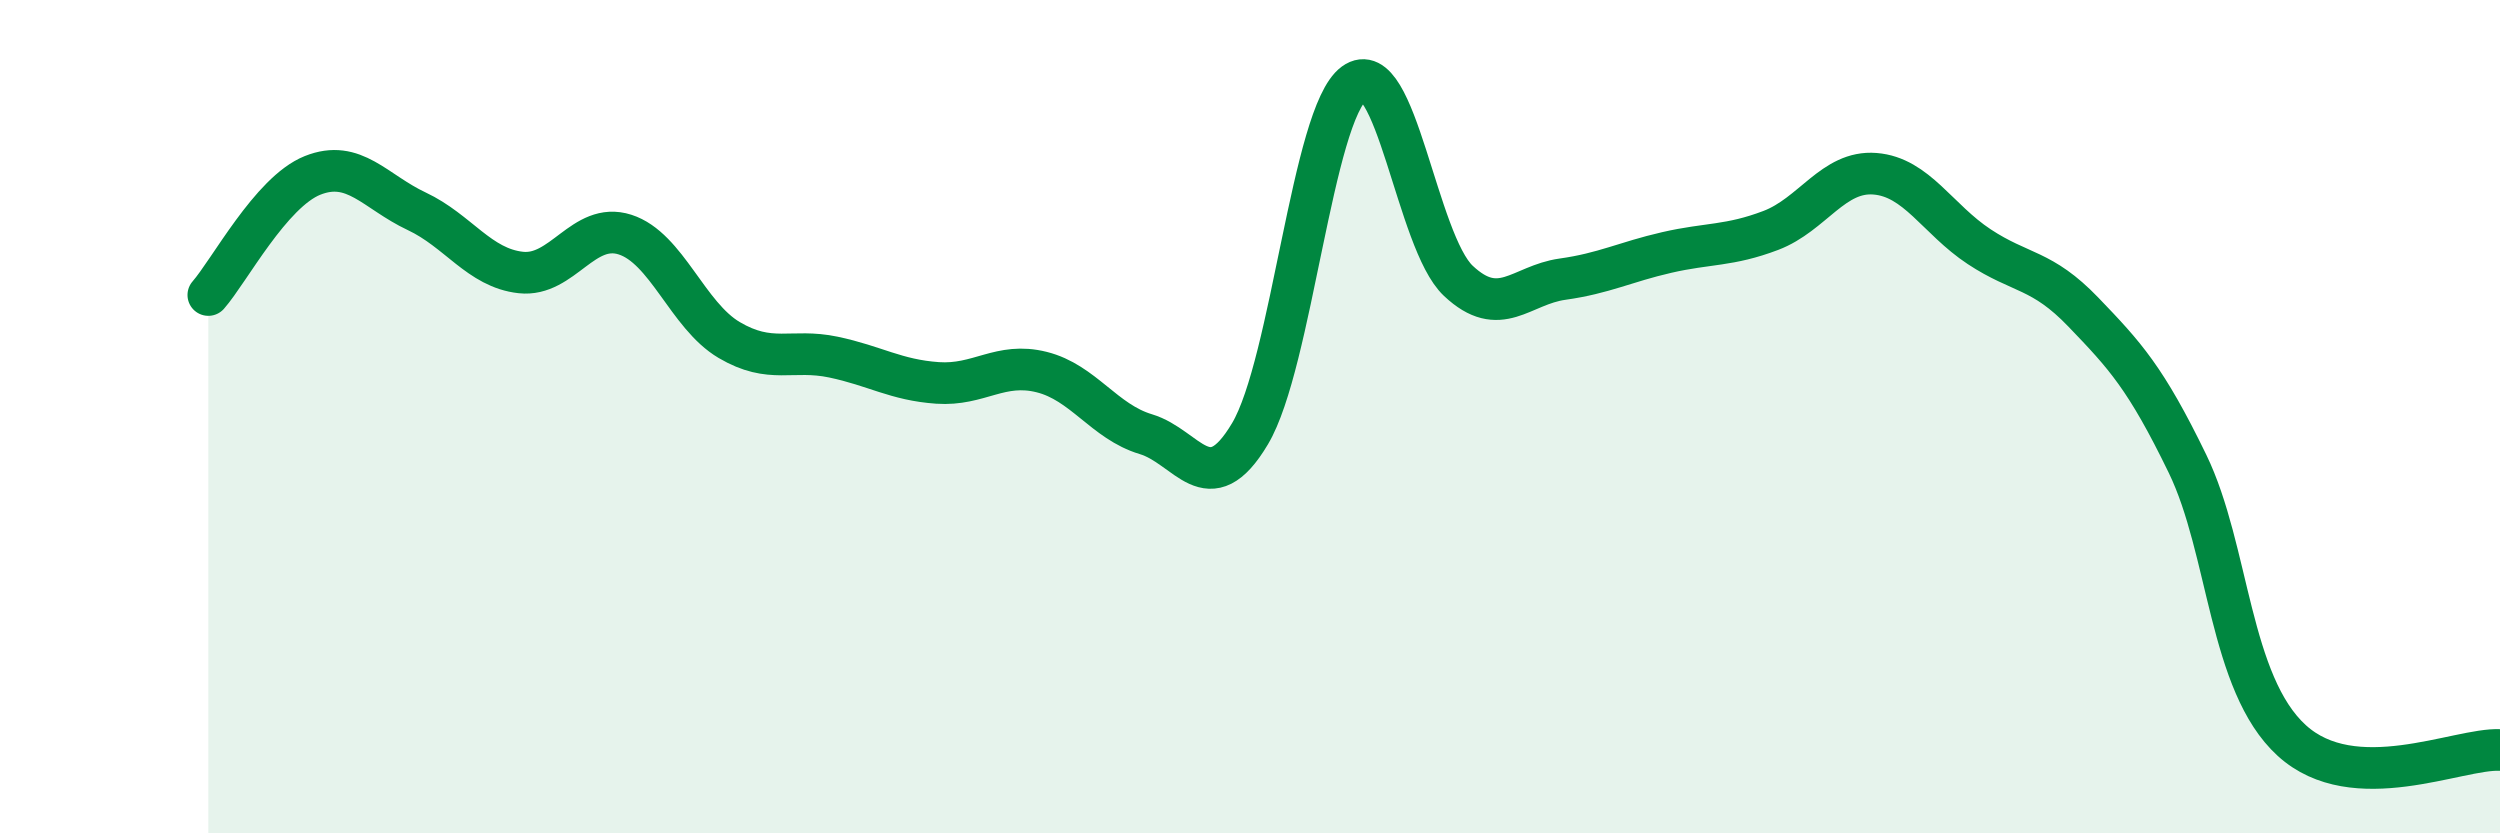
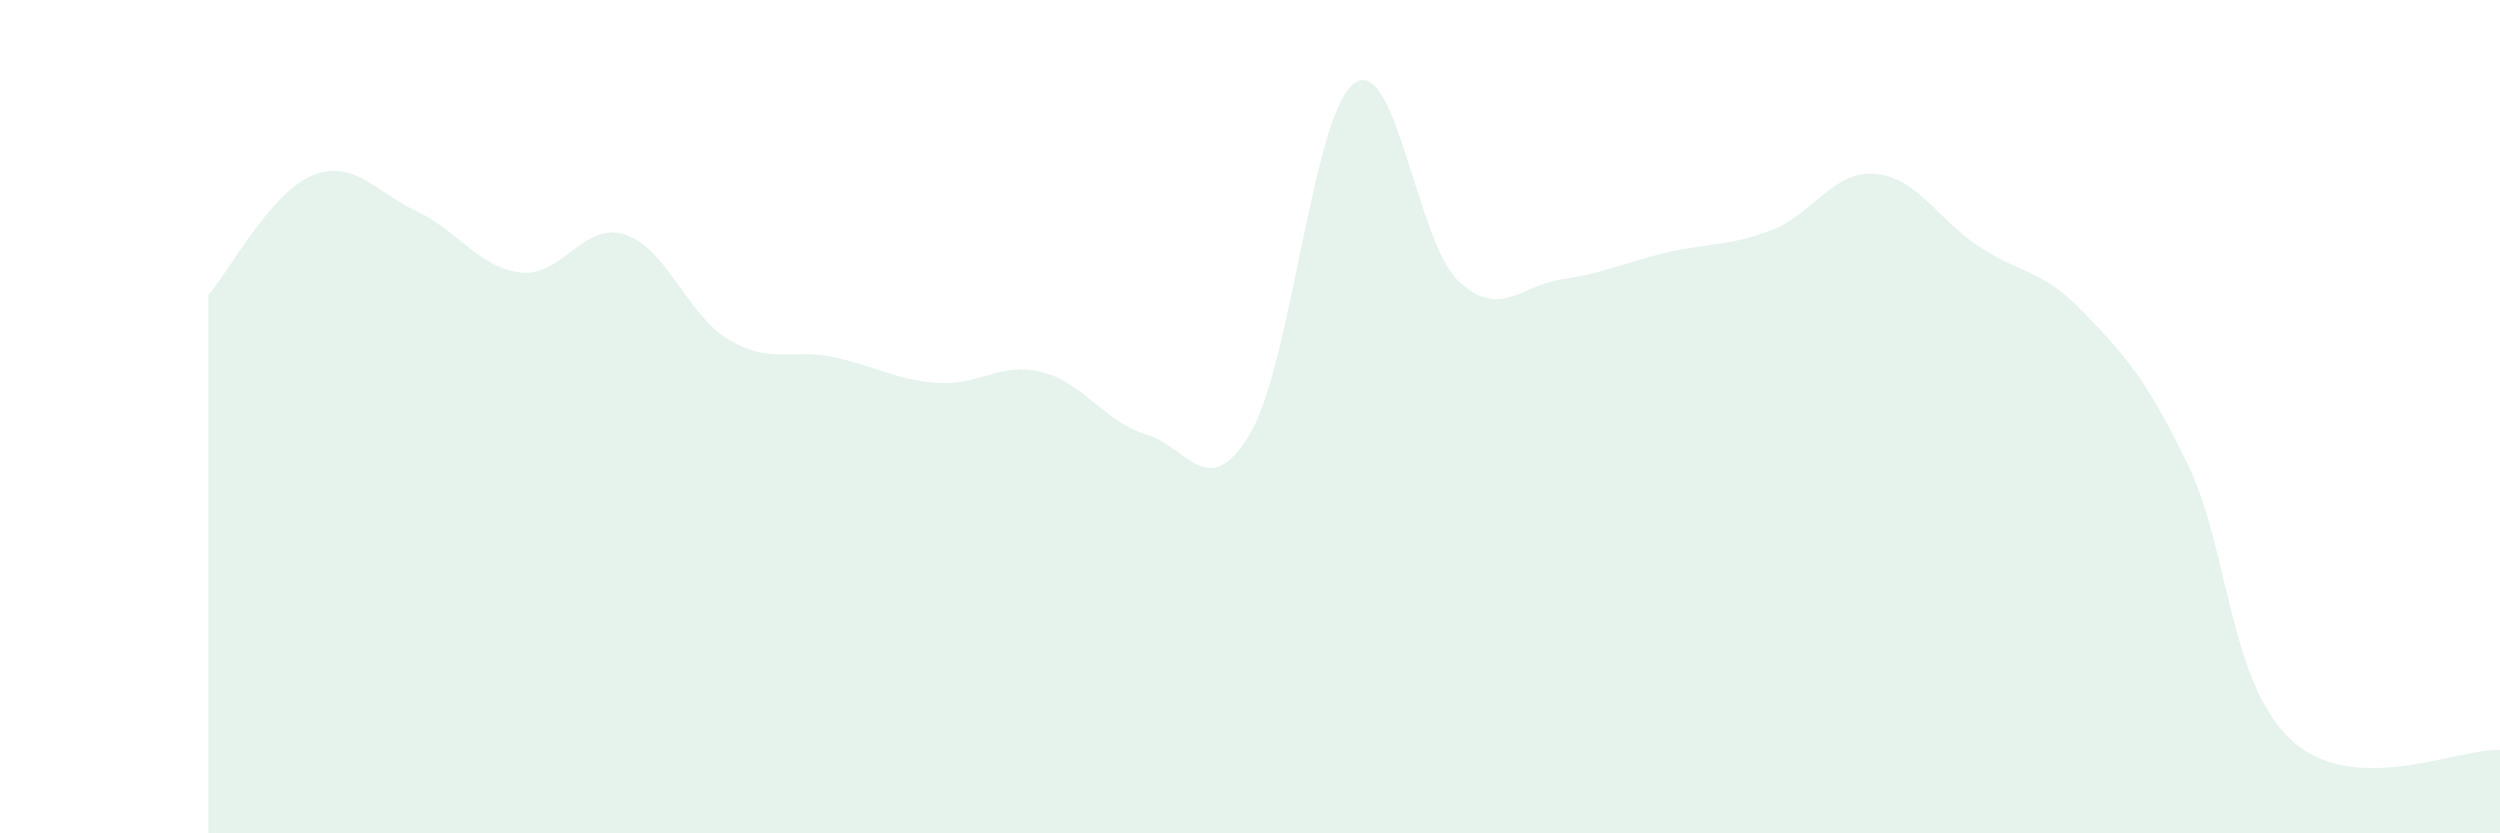
<svg xmlns="http://www.w3.org/2000/svg" width="60" height="20" viewBox="0 0 60 20">
  <path d="M 5,7.08 C 5.5,6.51 6.5,4.61 7.5,4.21 C 8.5,3.81 9,4.6 10,5.07 C 11,5.54 11.5,6.43 12.5,6.54 C 13.5,6.65 14,5.31 15,5.63 C 16,5.95 16.5,7.57 17.5,8.16 C 18.5,8.75 19,8.36 20,8.57 C 21,8.78 21.5,9.12 22.5,9.19 C 23.5,9.26 24,8.68 25,8.93 C 26,9.18 26.5,10.12 27.5,10.42 C 28.5,10.72 29,12.09 30,10.41 C 31,8.73 31.5,2.73 32.5,2 C 33.5,1.27 34,5.8 35,6.74 C 36,7.68 36.5,6.84 37.5,6.7 C 38.5,6.56 39,6.29 40,6.06 C 41,5.83 41.5,5.91 42.5,5.53 C 43.5,5.15 44,4.09 45,4.17 C 46,4.25 46.5,5.26 47.5,5.92 C 48.5,6.58 49,6.45 50,7.49 C 51,8.53 51.5,9.07 52.5,11.13 C 53.5,13.19 53.5,16.4 55,17.77 C 56.5,19.14 59,17.95 60,18L60 20L5 20Z" fill="#008740" opacity="0.1" stroke-linecap="round" stroke-linejoin="round" />
-   <path d="M 5,7.08 C 5.5,6.51 6.5,4.61 7.5,4.21 C 8.5,3.81 9,4.6 10,5.07 C 11,5.54 11.5,6.43 12.5,6.54 C 13.5,6.65 14,5.31 15,5.63 C 16,5.95 16.5,7.57 17.5,8.16 C 18.5,8.75 19,8.36 20,8.57 C 21,8.78 21.5,9.12 22.5,9.19 C 23.5,9.26 24,8.68 25,8.93 C 26,9.18 26.5,10.12 27.5,10.42 C 28.5,10.72 29,12.09 30,10.41 C 31,8.73 31.5,2.73 32.5,2 C 33.5,1.27 34,5.8 35,6.74 C 36,7.68 36.5,6.84 37.5,6.7 C 38.5,6.56 39,6.29 40,6.06 C 41,5.83 41.5,5.91 42.5,5.53 C 43.5,5.15 44,4.09 45,4.17 C 46,4.25 46.5,5.26 47.5,5.92 C 48.5,6.58 49,6.45 50,7.49 C 51,8.53 51.5,9.07 52.5,11.13 C 53.5,13.19 53.5,16.4 55,17.77 C 56.5,19.14 59,17.95 60,18" stroke="#008740" stroke-width="1" fill="none" stroke-linecap="round" stroke-linejoin="round" />
</svg>